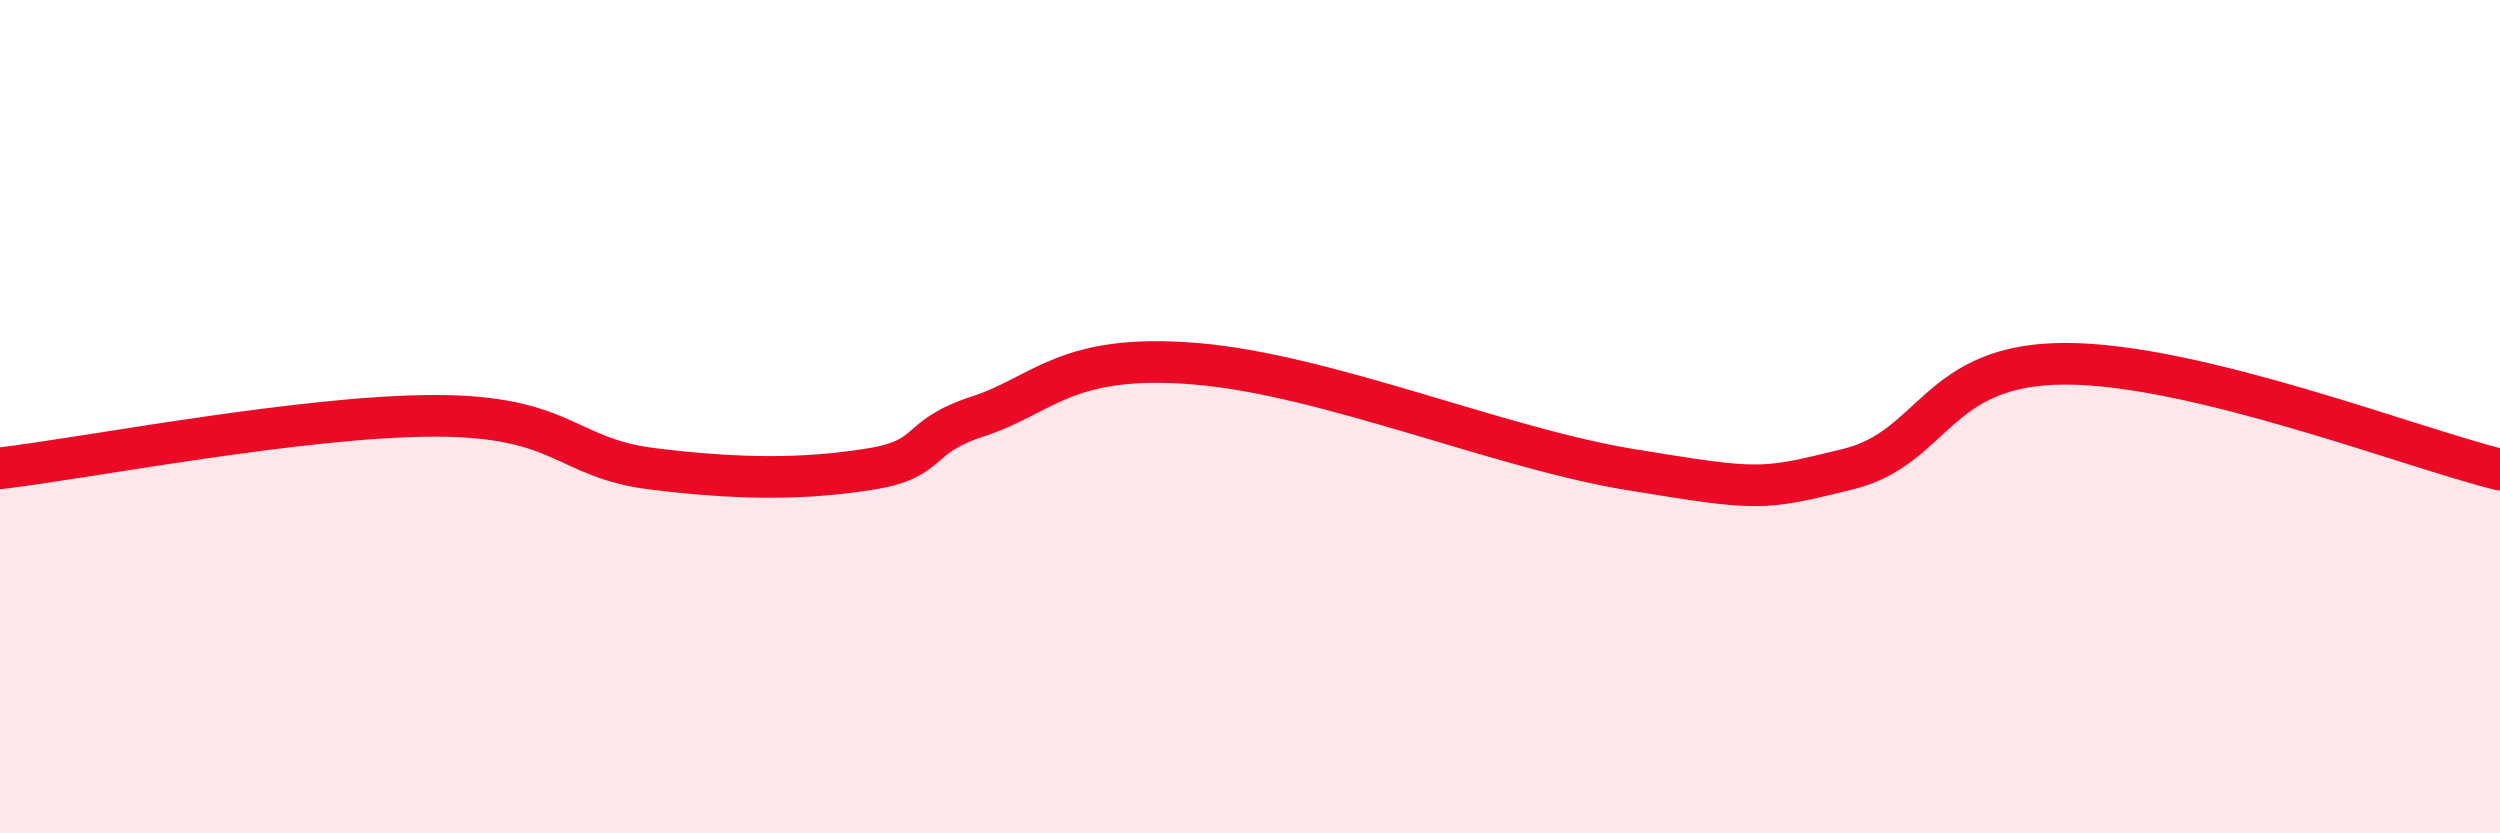
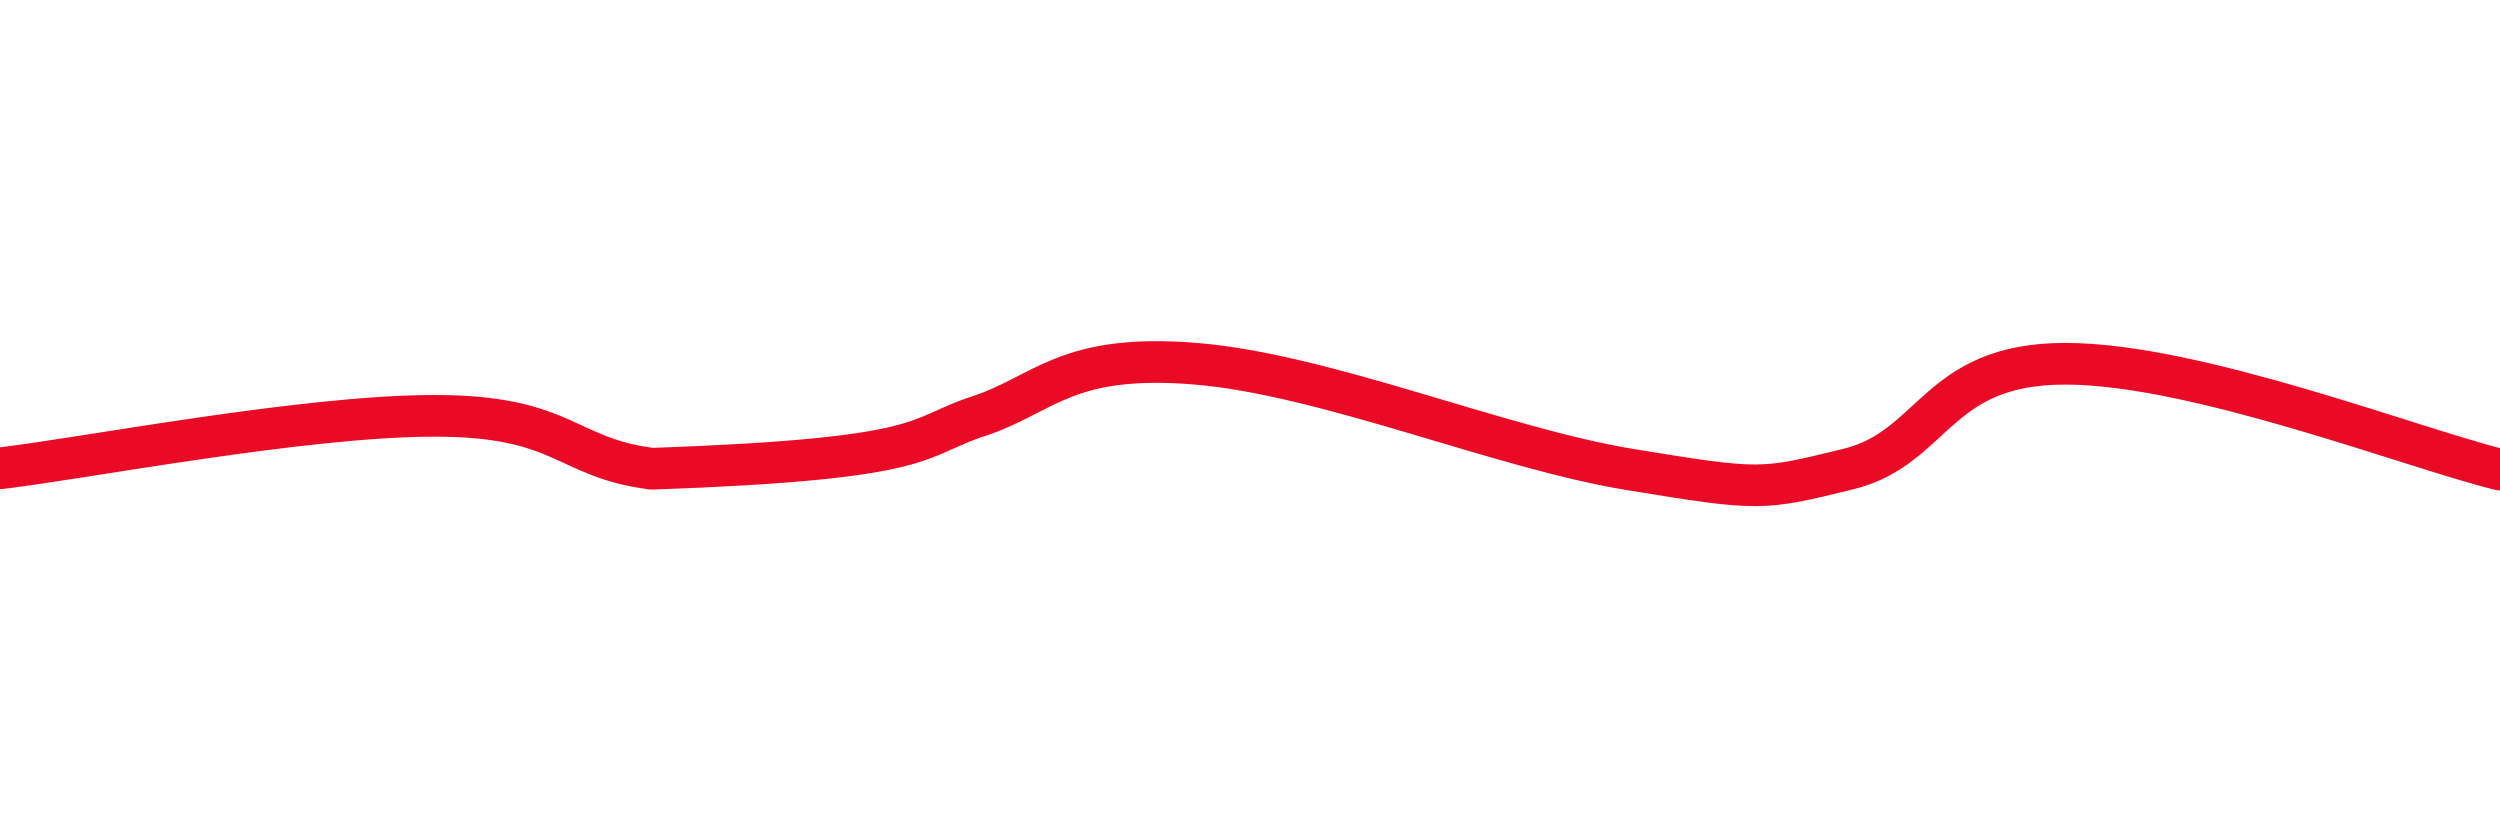
<svg xmlns="http://www.w3.org/2000/svg" width="60" height="20" viewBox="0 0 60 20">
-   <path d="M 0,11.24 C 2.09,10.99 7.3,9.98 10.43,9.98 C 13.56,9.98 13.56,10.99 15.65,11.25 C 17.74,11.51 19.3,11.51 20.87,11.26 C 22.44,11.01 21.91,10.5 23.48,9.99 C 25.05,9.48 25.57,8.47 28.7,8.73 C 31.83,8.99 36,10.76 39.13,11.27 C 42.26,11.78 42.26,11.77 44.35,11.26 C 46.44,10.75 46.44,8.73 49.57,8.73 C 52.7,8.73 57.91,10.76 60,11.27L60 20L0 20Z" fill="#EB0A25" opacity="0.1" stroke-linecap="round" stroke-linejoin="round" />
-   <path d="M 0,11.24 C 2.09,10.99 7.3,9.98 10.43,9.98 C 13.56,9.98 13.56,10.99 15.65,11.25 C 17.74,11.51 19.3,11.51 20.87,11.26 C 22.44,11.01 21.91,10.5 23.48,9.99 C 25.05,9.48 25.57,8.47 28.7,8.73 C 31.83,8.99 36,10.76 39.13,11.27 C 42.26,11.78 42.26,11.77 44.35,11.26 C 46.44,10.75 46.44,8.73 49.57,8.73 C 52.7,8.73 57.91,10.76 60,11.27" stroke="#EB0A25" stroke-width="1" fill="none" stroke-linecap="round" stroke-linejoin="round" />
+   <path d="M 0,11.24 C 2.09,10.99 7.3,9.98 10.43,9.98 C 13.56,9.98 13.56,10.99 15.65,11.25 C 22.44,11.01 21.91,10.5 23.48,9.99 C 25.05,9.48 25.57,8.47 28.7,8.73 C 31.83,8.99 36,10.76 39.13,11.27 C 42.26,11.78 42.26,11.77 44.35,11.26 C 46.44,10.75 46.44,8.73 49.57,8.73 C 52.7,8.73 57.91,10.76 60,11.27" stroke="#EB0A25" stroke-width="1" fill="none" stroke-linecap="round" stroke-linejoin="round" />
</svg>